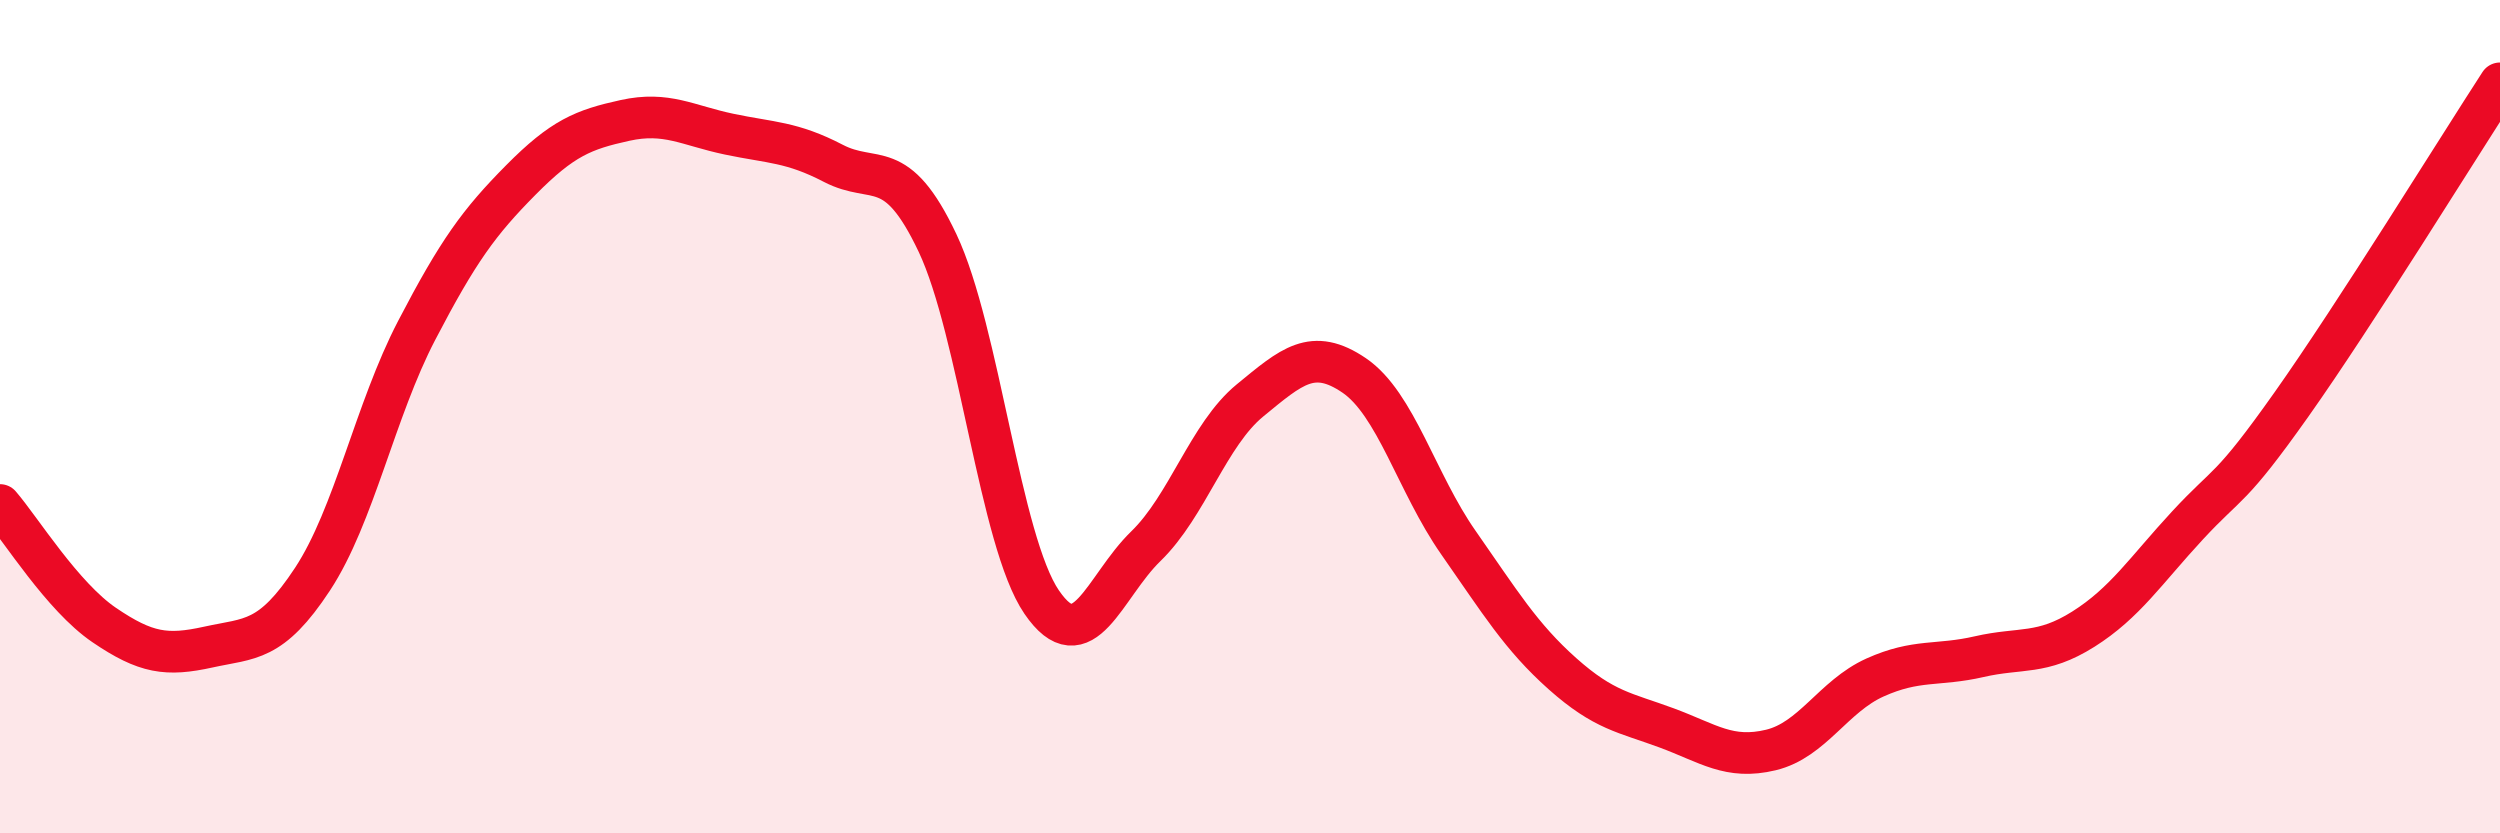
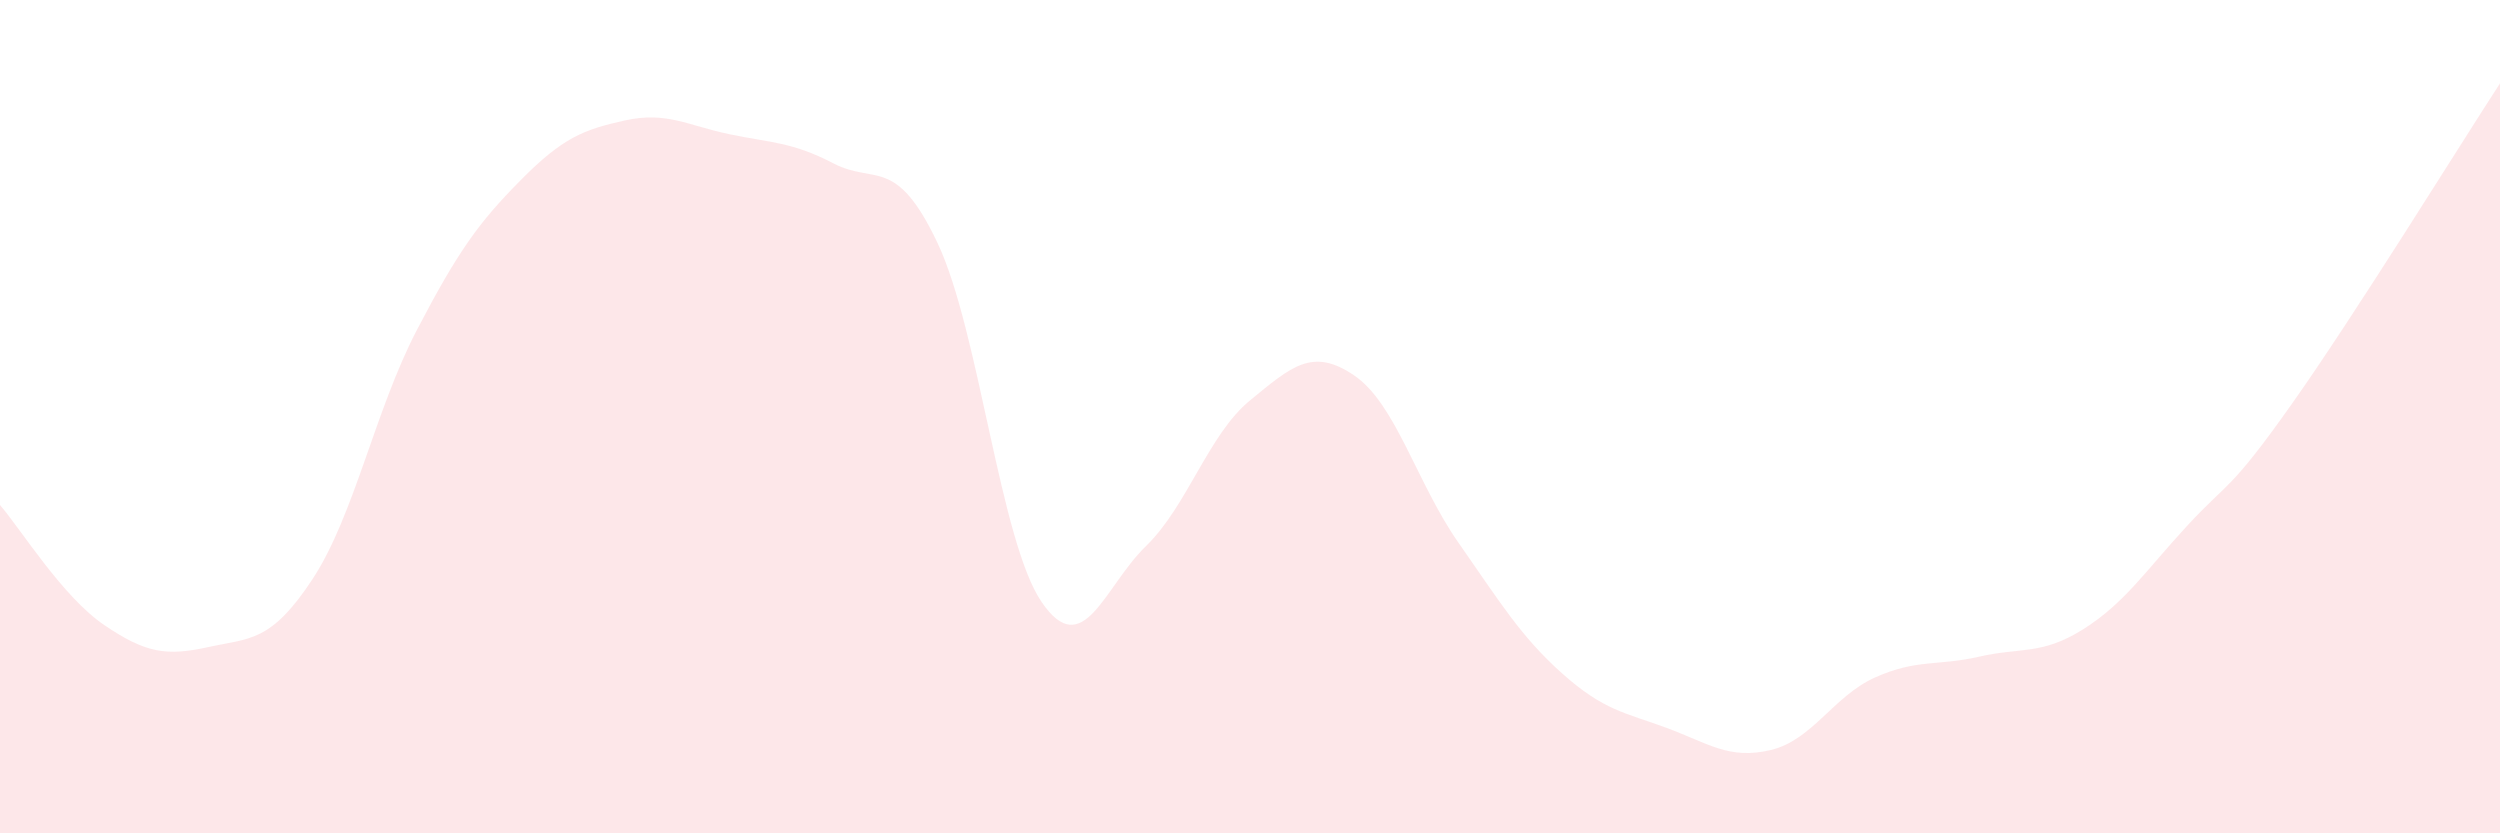
<svg xmlns="http://www.w3.org/2000/svg" width="60" height="20" viewBox="0 0 60 20">
  <path d="M 0,12.12 C 0.5,12.7 1.5,14.32 2.5,15 C 3.5,15.68 4,15.75 5,15.53 C 6,15.31 6.5,15.42 7.5,13.9 C 8.5,12.38 9,9.85 10,7.93 C 11,6.01 11.5,5.33 12.5,4.32 C 13.5,3.31 14,3.11 15,2.89 C 16,2.67 16.5,3.01 17.5,3.22 C 18.5,3.43 19,3.4 20,3.92 C 21,4.44 21.5,3.72 22.5,5.83 C 23.5,7.94 24,12.99 25,14.45 C 26,15.91 26.5,14.08 27.5,13.11 C 28.5,12.14 29,10.43 30,9.61 C 31,8.79 31.5,8.33 32.5,9.01 C 33.5,9.69 34,11.59 35,13.02 C 36,14.45 36.5,15.28 37.5,16.17 C 38.5,17.06 39,17.1 40,17.47 C 41,17.84 41.5,18.24 42.5,18 C 43.5,17.76 44,16.71 45,16.26 C 46,15.81 46.5,15.99 47.5,15.76 C 48.5,15.53 49,15.73 50,15.1 C 51,14.47 51.5,13.69 52.5,12.61 C 53.5,11.53 53.5,11.82 55,9.7 C 56.5,7.58 59,3.54 60,2L60 20L0 20Z" fill="#EB0A25" opacity="0.1" stroke-linecap="round" stroke-linejoin="round" />
-   <path d="M 0,12.12 C 0.5,12.7 1.5,14.32 2.5,15 C 3.5,15.68 4,15.75 5,15.53 C 6,15.31 6.5,15.42 7.5,13.9 C 8.5,12.38 9,9.85 10,7.93 C 11,6.01 11.5,5.33 12.5,4.32 C 13.5,3.31 14,3.11 15,2.89 C 16,2.67 16.5,3.01 17.5,3.22 C 18.5,3.43 19,3.4 20,3.92 C 21,4.44 21.5,3.72 22.5,5.83 C 23.5,7.94 24,12.99 25,14.45 C 26,15.91 26.5,14.08 27.5,13.11 C 28.5,12.14 29,10.43 30,9.61 C 31,8.79 31.5,8.33 32.5,9.01 C 33.5,9.69 34,11.59 35,13.02 C 36,14.45 36.5,15.28 37.5,16.17 C 38.5,17.06 39,17.1 40,17.47 C 41,17.84 41.5,18.24 42.5,18 C 43.5,17.76 44,16.71 45,16.26 C 46,15.81 46.5,15.99 47.5,15.76 C 48.5,15.53 49,15.73 50,15.1 C 51,14.47 51.5,13.69 52.5,12.61 C 53.5,11.53 53.5,11.82 55,9.7 C 56.5,7.58 59,3.54 60,2" stroke="#EB0A25" stroke-width="1" fill="none" stroke-linecap="round" stroke-linejoin="round" />
</svg>